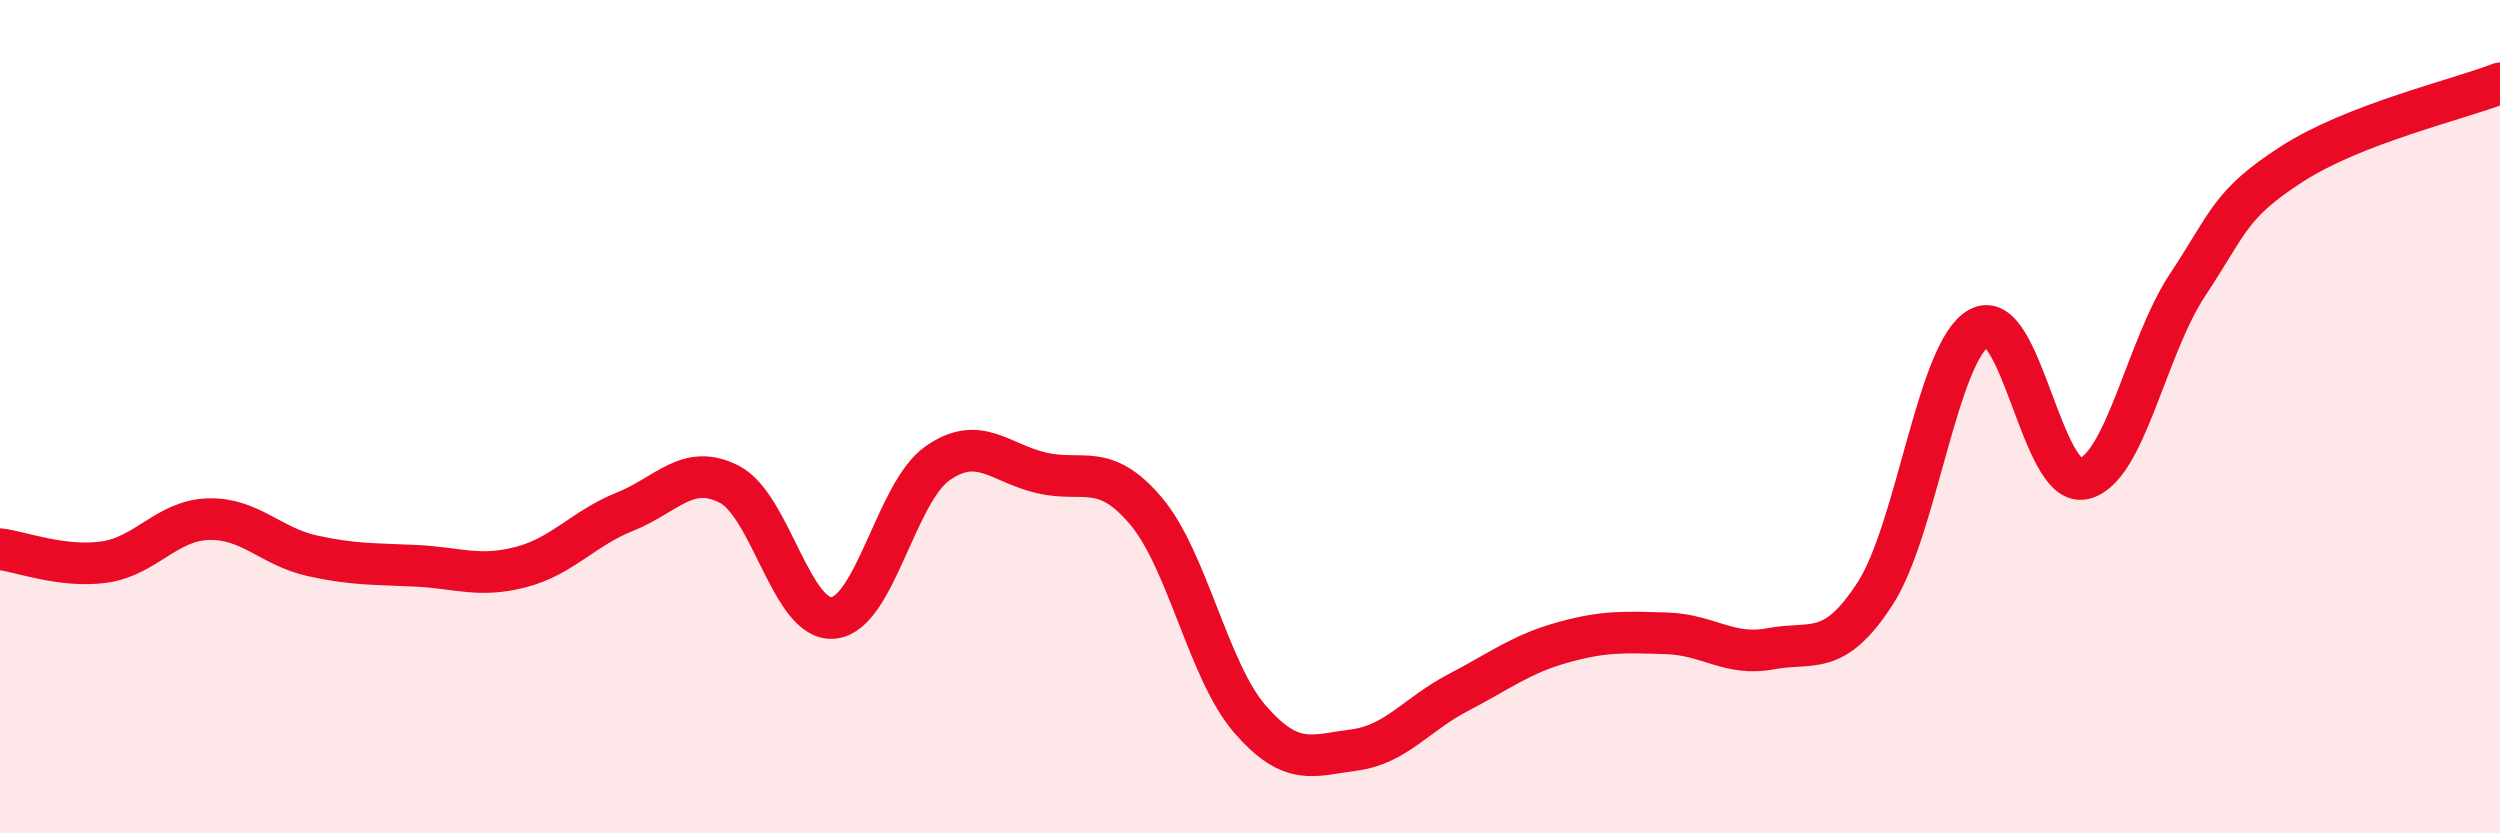
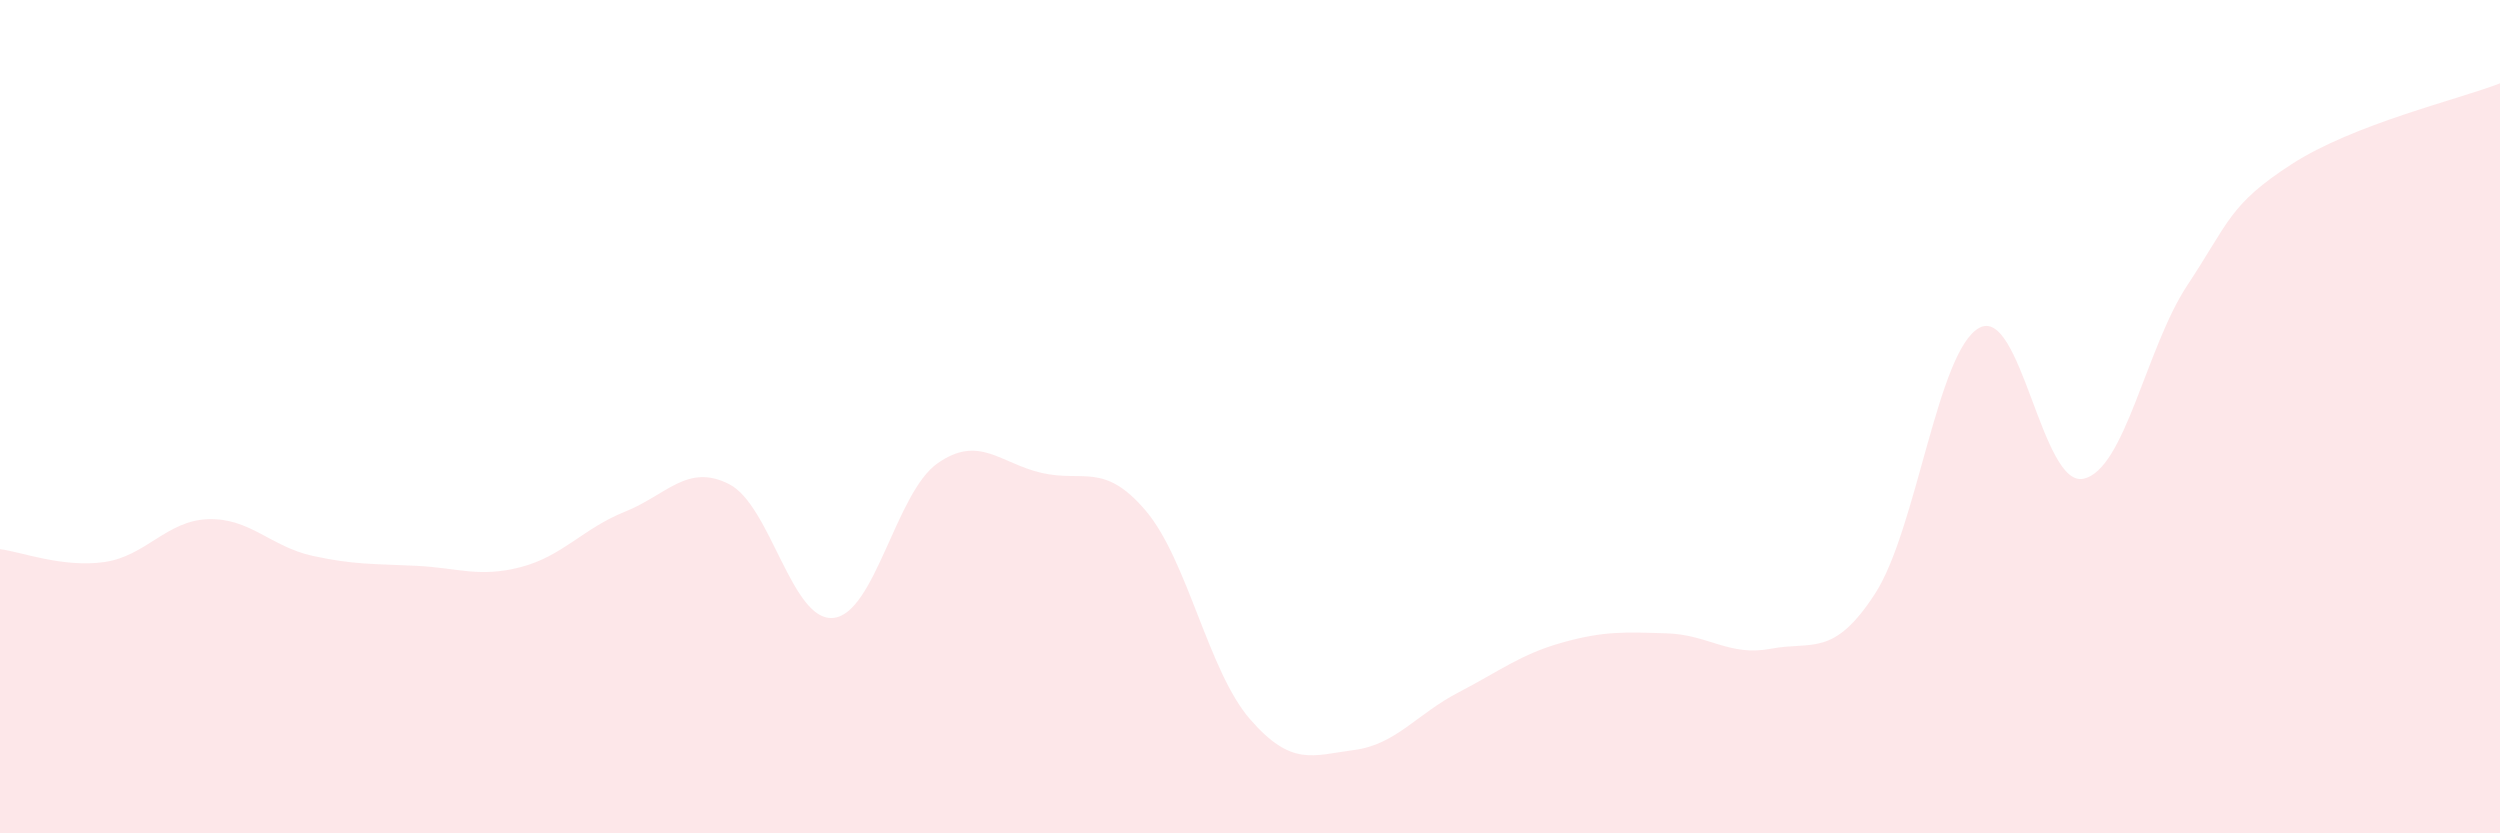
<svg xmlns="http://www.w3.org/2000/svg" width="60" height="20" viewBox="0 0 60 20">
  <path d="M 0,13.18 C 0.5,13.24 1.5,13.63 2.5,13.49 C 3.5,13.35 4,12.49 5,12.46 C 6,12.43 6.5,13.12 7.5,13.34 C 8.5,13.56 9,13.53 10,13.58 C 11,13.63 11.5,13.87 12.5,13.61 C 13.5,13.35 14,12.68 15,12.28 C 16,11.88 16.5,11.11 17.5,11.62 C 18.5,12.13 19,14.93 20,14.83 C 21,14.73 21.5,11.82 22.5,11.12 C 23.5,10.42 24,11.12 25,11.35 C 26,11.58 26.5,11.08 27.5,12.26 C 28.5,13.44 29,16.11 30,17.26 C 31,18.41 31.5,18.13 32.5,18 C 33.5,17.87 34,17.14 35,16.62 C 36,16.1 36.5,15.7 37.5,15.42 C 38.5,15.14 39,15.17 40,15.2 C 41,15.23 41.5,15.76 42.5,15.57 C 43.5,15.38 44,15.79 45,14.25 C 46,12.71 46.5,8.42 47.5,7.87 C 48.5,7.32 49,11.7 50,11.49 C 51,11.28 51.5,8.35 52.5,6.84 C 53.5,5.33 53.5,4.91 55,3.94 C 56.5,2.97 59,2.39 60,2L60 20L0 20Z" fill="#EB0A25" opacity="0.1" stroke-linecap="round" stroke-linejoin="round" />
-   <path d="M 0,13.18 C 0.5,13.24 1.5,13.63 2.5,13.49 C 3.5,13.35 4,12.49 5,12.46 C 6,12.43 6.5,13.12 7.5,13.34 C 8.5,13.56 9,13.53 10,13.58 C 11,13.63 11.5,13.87 12.5,13.61 C 13.5,13.35 14,12.68 15,12.28 C 16,11.88 16.5,11.11 17.5,11.62 C 18.5,12.13 19,14.93 20,14.83 C 21,14.73 21.5,11.82 22.5,11.12 C 23.5,10.42 24,11.12 25,11.35 C 26,11.58 26.5,11.08 27.5,12.26 C 28.5,13.44 29,16.11 30,17.26 C 31,18.41 31.5,18.13 32.5,18 C 33.5,17.87 34,17.14 35,16.62 C 36,16.1 36.5,15.7 37.5,15.42 C 38.5,15.14 39,15.17 40,15.2 C 41,15.23 41.5,15.76 42.5,15.57 C 43.5,15.38 44,15.79 45,14.25 C 46,12.71 46.5,8.42 47.5,7.87 C 48.5,7.32 49,11.7 50,11.49 C 51,11.28 51.5,8.35 52.5,6.84 C 53.5,5.33 53.5,4.91 55,3.94 C 56.5,2.97 59,2.39 60,2" stroke="#EB0A25" stroke-width="1" fill="none" stroke-linecap="round" stroke-linejoin="round" />
</svg>